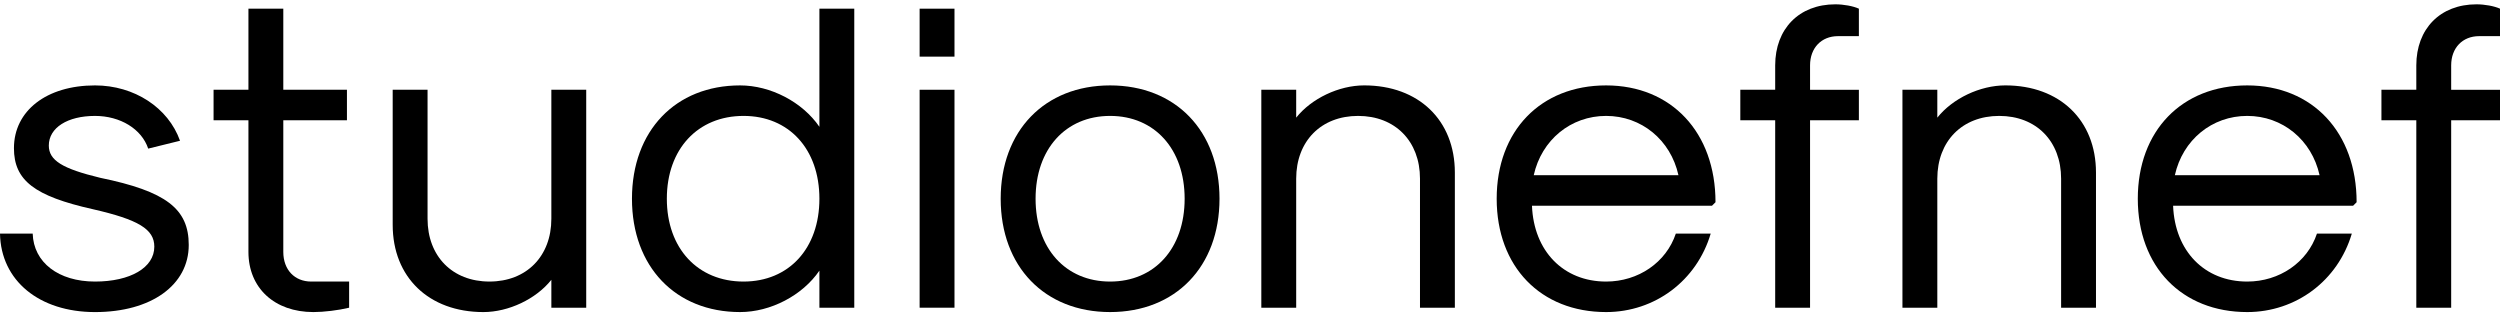
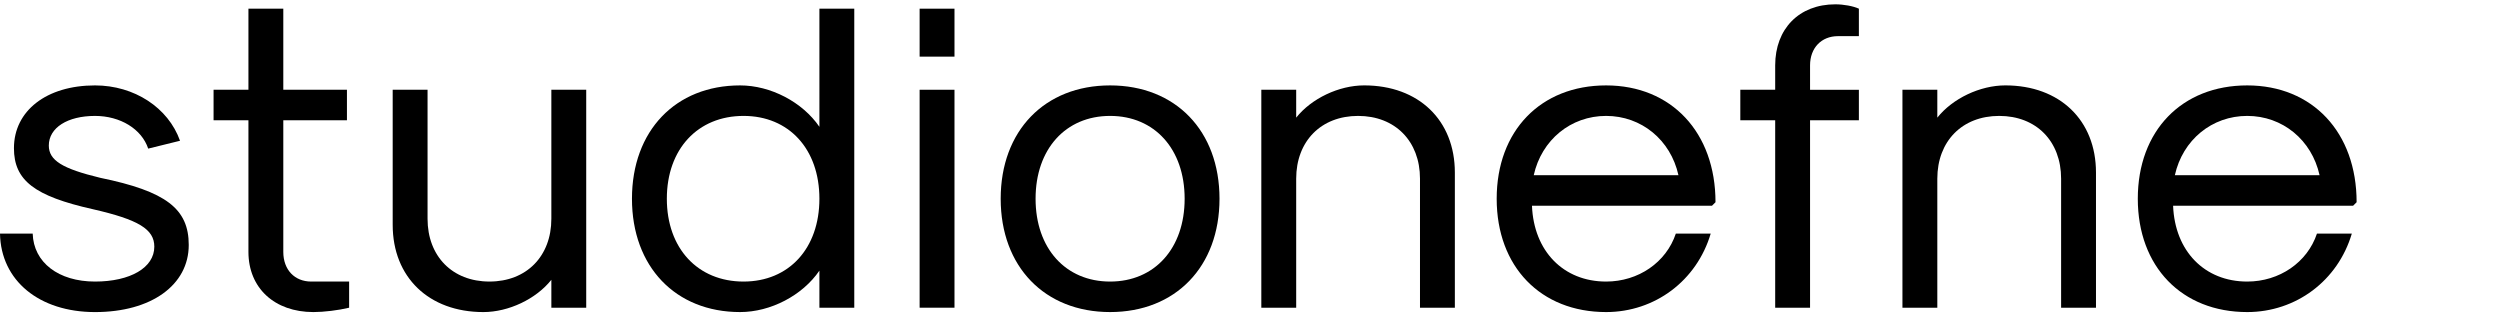
<svg xmlns="http://www.w3.org/2000/svg" version="1.1" id="Layer_1" x="0px" y="0px" width="304.72px" height="38.563px" viewBox="0 0 304.72 38.563" enable-background="new 0 0 304.72 38.563" xml:space="preserve">
  <g>
    <g>
      <path d="M0,28.474h3.985c0.106,3.507,3.135,5.845,7.598,5.845c4.304,0,7.226-1.7,7.226-4.251c0-2.125-1.913-3.294-7.492-4.569    C4.197,23.904,1.7,21.991,1.7,18.06c0-4.569,3.985-7.65,9.882-7.65c4.782,0,8.926,2.71,10.361,6.747l-3.879,0.957    c-0.797-2.392-3.4-3.985-6.482-3.985c-3.347,0-5.632,1.435-5.632,3.613c0,1.807,1.647,2.815,6.27,3.932    c8.023,1.647,10.786,3.772,10.786,8.183c0,4.888-4.569,8.182-11.423,8.182C4.782,38.037,0.106,34.212,0,28.474z" />
      <path d="M30.281,30.705V14.659h-4.25V10.94h4.25V1.058h4.25v9.883h7.757v3.719h-7.757v16.046c0,2.179,1.382,3.613,3.4,3.613h4.623    v3.188c-1.328,0.318-3.082,0.531-4.357,0.531C33.469,38.037,30.281,35.115,30.281,30.705z" />
      <path d="M71.454,37.506h-4.25v-3.4c-1.86,2.338-5.207,3.932-8.289,3.932c-6.642,0-11.051-4.25-11.051-10.626V10.94h4.25v15.727    c0,4.569,3.028,7.651,7.544,7.651s7.545-3.082,7.545-7.651V10.94h4.25V37.506z" />
      <path d="M77.029,24.223c0-8.288,5.313-13.813,13.177-13.813c3.719,0,7.598,2.019,9.67,5.047V1.058h4.25v36.448h-4.25v-4.517    c-2.072,3.029-5.951,5.048-9.67,5.048C82.343,38.037,77.029,32.512,77.029,24.223z M99.876,24.223    c0-6.057-3.719-10.095-9.245-10.095c-5.579,0-9.351,4.038-9.351,10.095c0,6.058,3.772,10.096,9.351,10.096    C96.157,34.318,99.876,30.28,99.876,24.223z" />
      <path d="M112.091,1.058h4.25v5.845h-4.25V1.058z M112.091,10.94h4.25v26.565h-4.25V10.94z" />
      <path d="M121.972,24.223c0-8.288,5.366-13.813,13.336-13.813s13.336,5.525,13.336,13.813c0,8.289-5.366,13.814-13.336,13.814    S121.972,32.512,121.972,24.223z M144.394,24.223c0-6.057-3.666-10.095-9.085-10.095s-9.085,4.038-9.085,10.095    c0,6.058,3.666,10.096,9.085,10.096S144.394,30.28,144.394,24.223z" />
      <path d="M153.74,10.94h4.25v3.4c1.859-2.338,5.207-3.932,8.289-3.932c6.641,0,11.051,4.25,11.051,10.626v16.471h-4.25V21.779    c0-4.569-3.029-7.651-7.545-7.651s-7.545,3.082-7.545,7.651v15.727h-4.25V10.94z" />
      <path d="M182.428,24.223c0-8.288,5.365-13.813,13.336-13.813c7.969,0,13.336,5.738,13.336,14.239l-0.426,0.425H186.73    c0.213,5.525,3.826,9.245,9.033,9.245c3.932,0,7.332-2.338,8.5-5.845h4.251c-1.7,5.738-6.801,9.563-12.751,9.563    C187.793,38.037,182.428,32.512,182.428,24.223z M204.583,21.354c-0.956-4.303-4.517-7.226-8.819-7.226    c-4.305,0-7.863,2.923-8.82,7.226H204.583z" />
      <path d="M216.374,14.659h-4.251V10.94h4.251V7.965c0-4.463,2.922-7.438,7.332-7.438c1.009,0,2.178,0.213,2.869,0.531v3.348h-2.551    c-2.019,0-3.4,1.435-3.4,3.56v2.976h5.951v3.719h-5.951v22.847h-4.25V14.659z" />
      <path d="M231.885,10.94h4.251v3.4c1.859-2.338,5.207-3.932,8.288-3.932c6.642,0,11.052,4.25,11.052,10.626v16.471h-4.251V21.779    c0-4.569-3.028-7.651-7.544-7.651c-4.517,0-7.545,3.082-7.545,7.651v15.727h-4.251V10.94z" />
      <path d="M260.572,24.223c0-8.288,5.366-13.813,13.336-13.813s13.336,5.738,13.336,14.239l-0.426,0.425h-21.942    c0.212,5.525,3.825,9.245,9.032,9.245c3.932,0,7.332-2.338,8.501-5.845h4.25c-1.7,5.738-6.801,9.563-12.751,9.563    C265.938,38.037,260.572,32.512,260.572,24.223z M282.728,21.354c-0.956-4.303-4.517-7.226-8.819-7.226    c-4.304,0-7.864,2.923-8.82,7.226H282.728z" />
-       <path d="M294.519,14.659h-4.251V10.94h4.251V7.965c0-4.463,2.922-7.438,7.332-7.438c1.009,0,2.178,0.213,2.869,0.531v3.348h-2.551    c-2.019,0-3.4,1.435-3.4,3.56v2.976h5.951v3.719h-5.951v22.847h-4.25V14.659z" />
    </g>
  </g>
</svg>